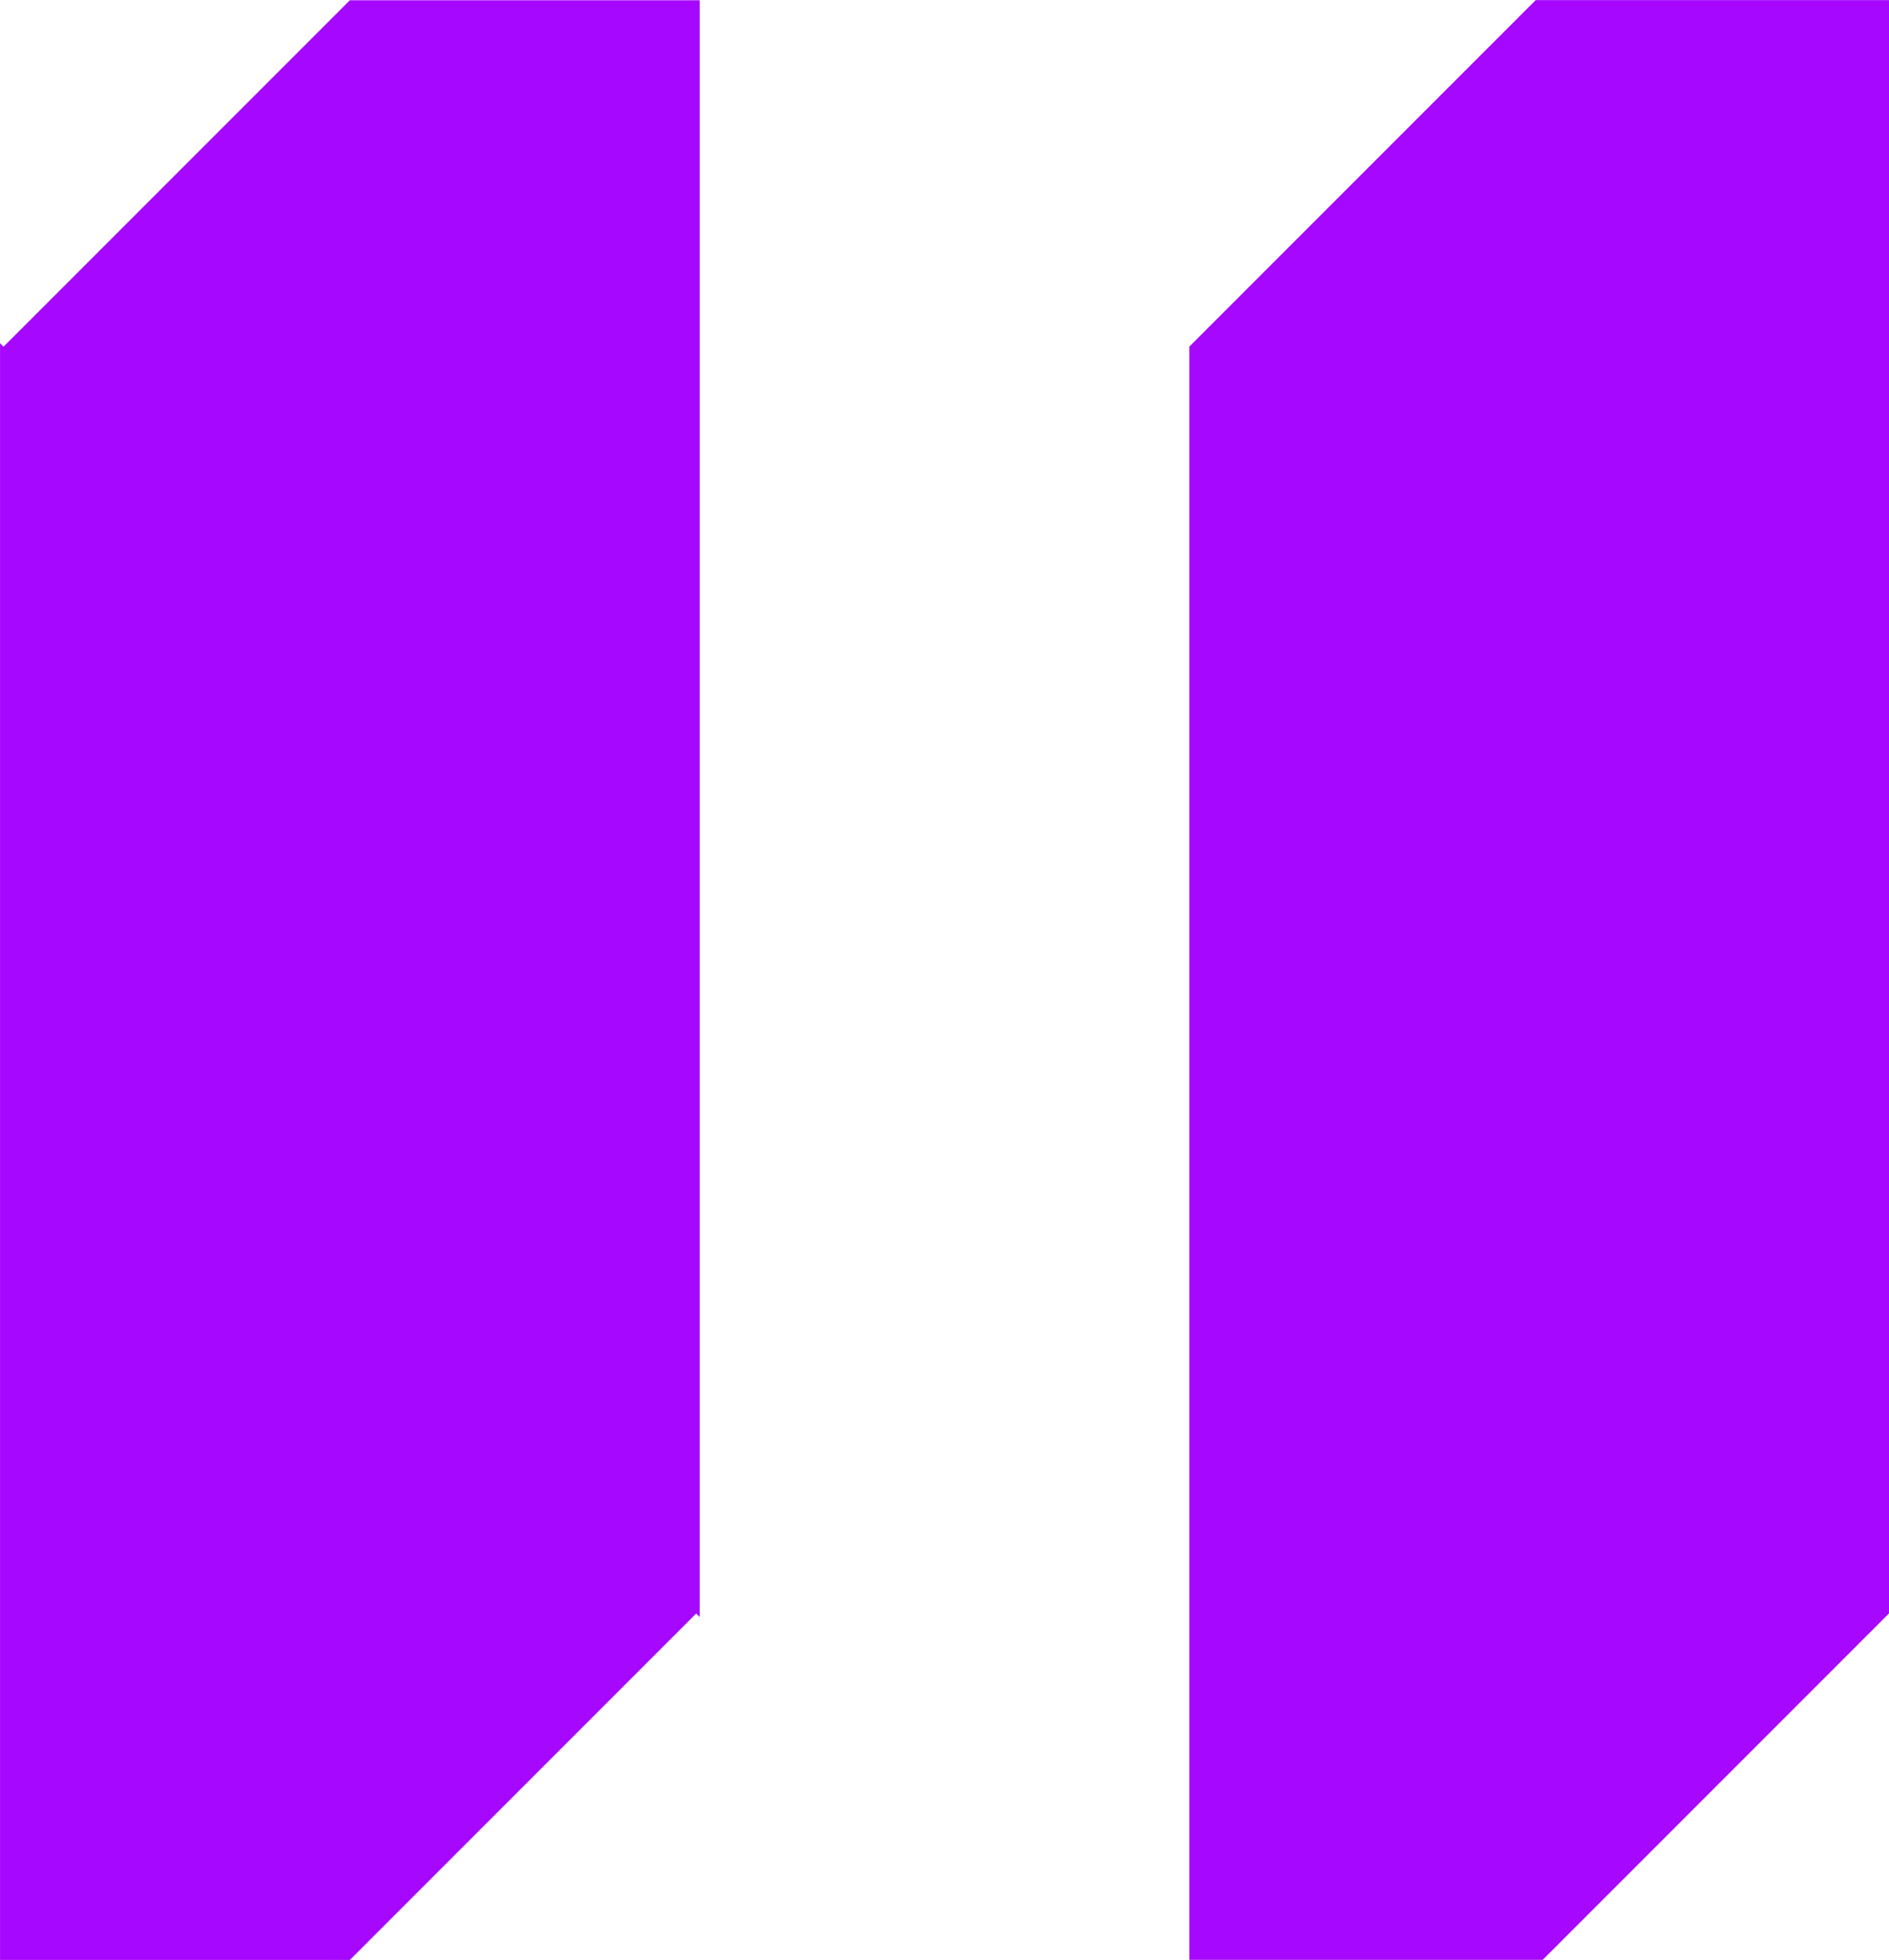
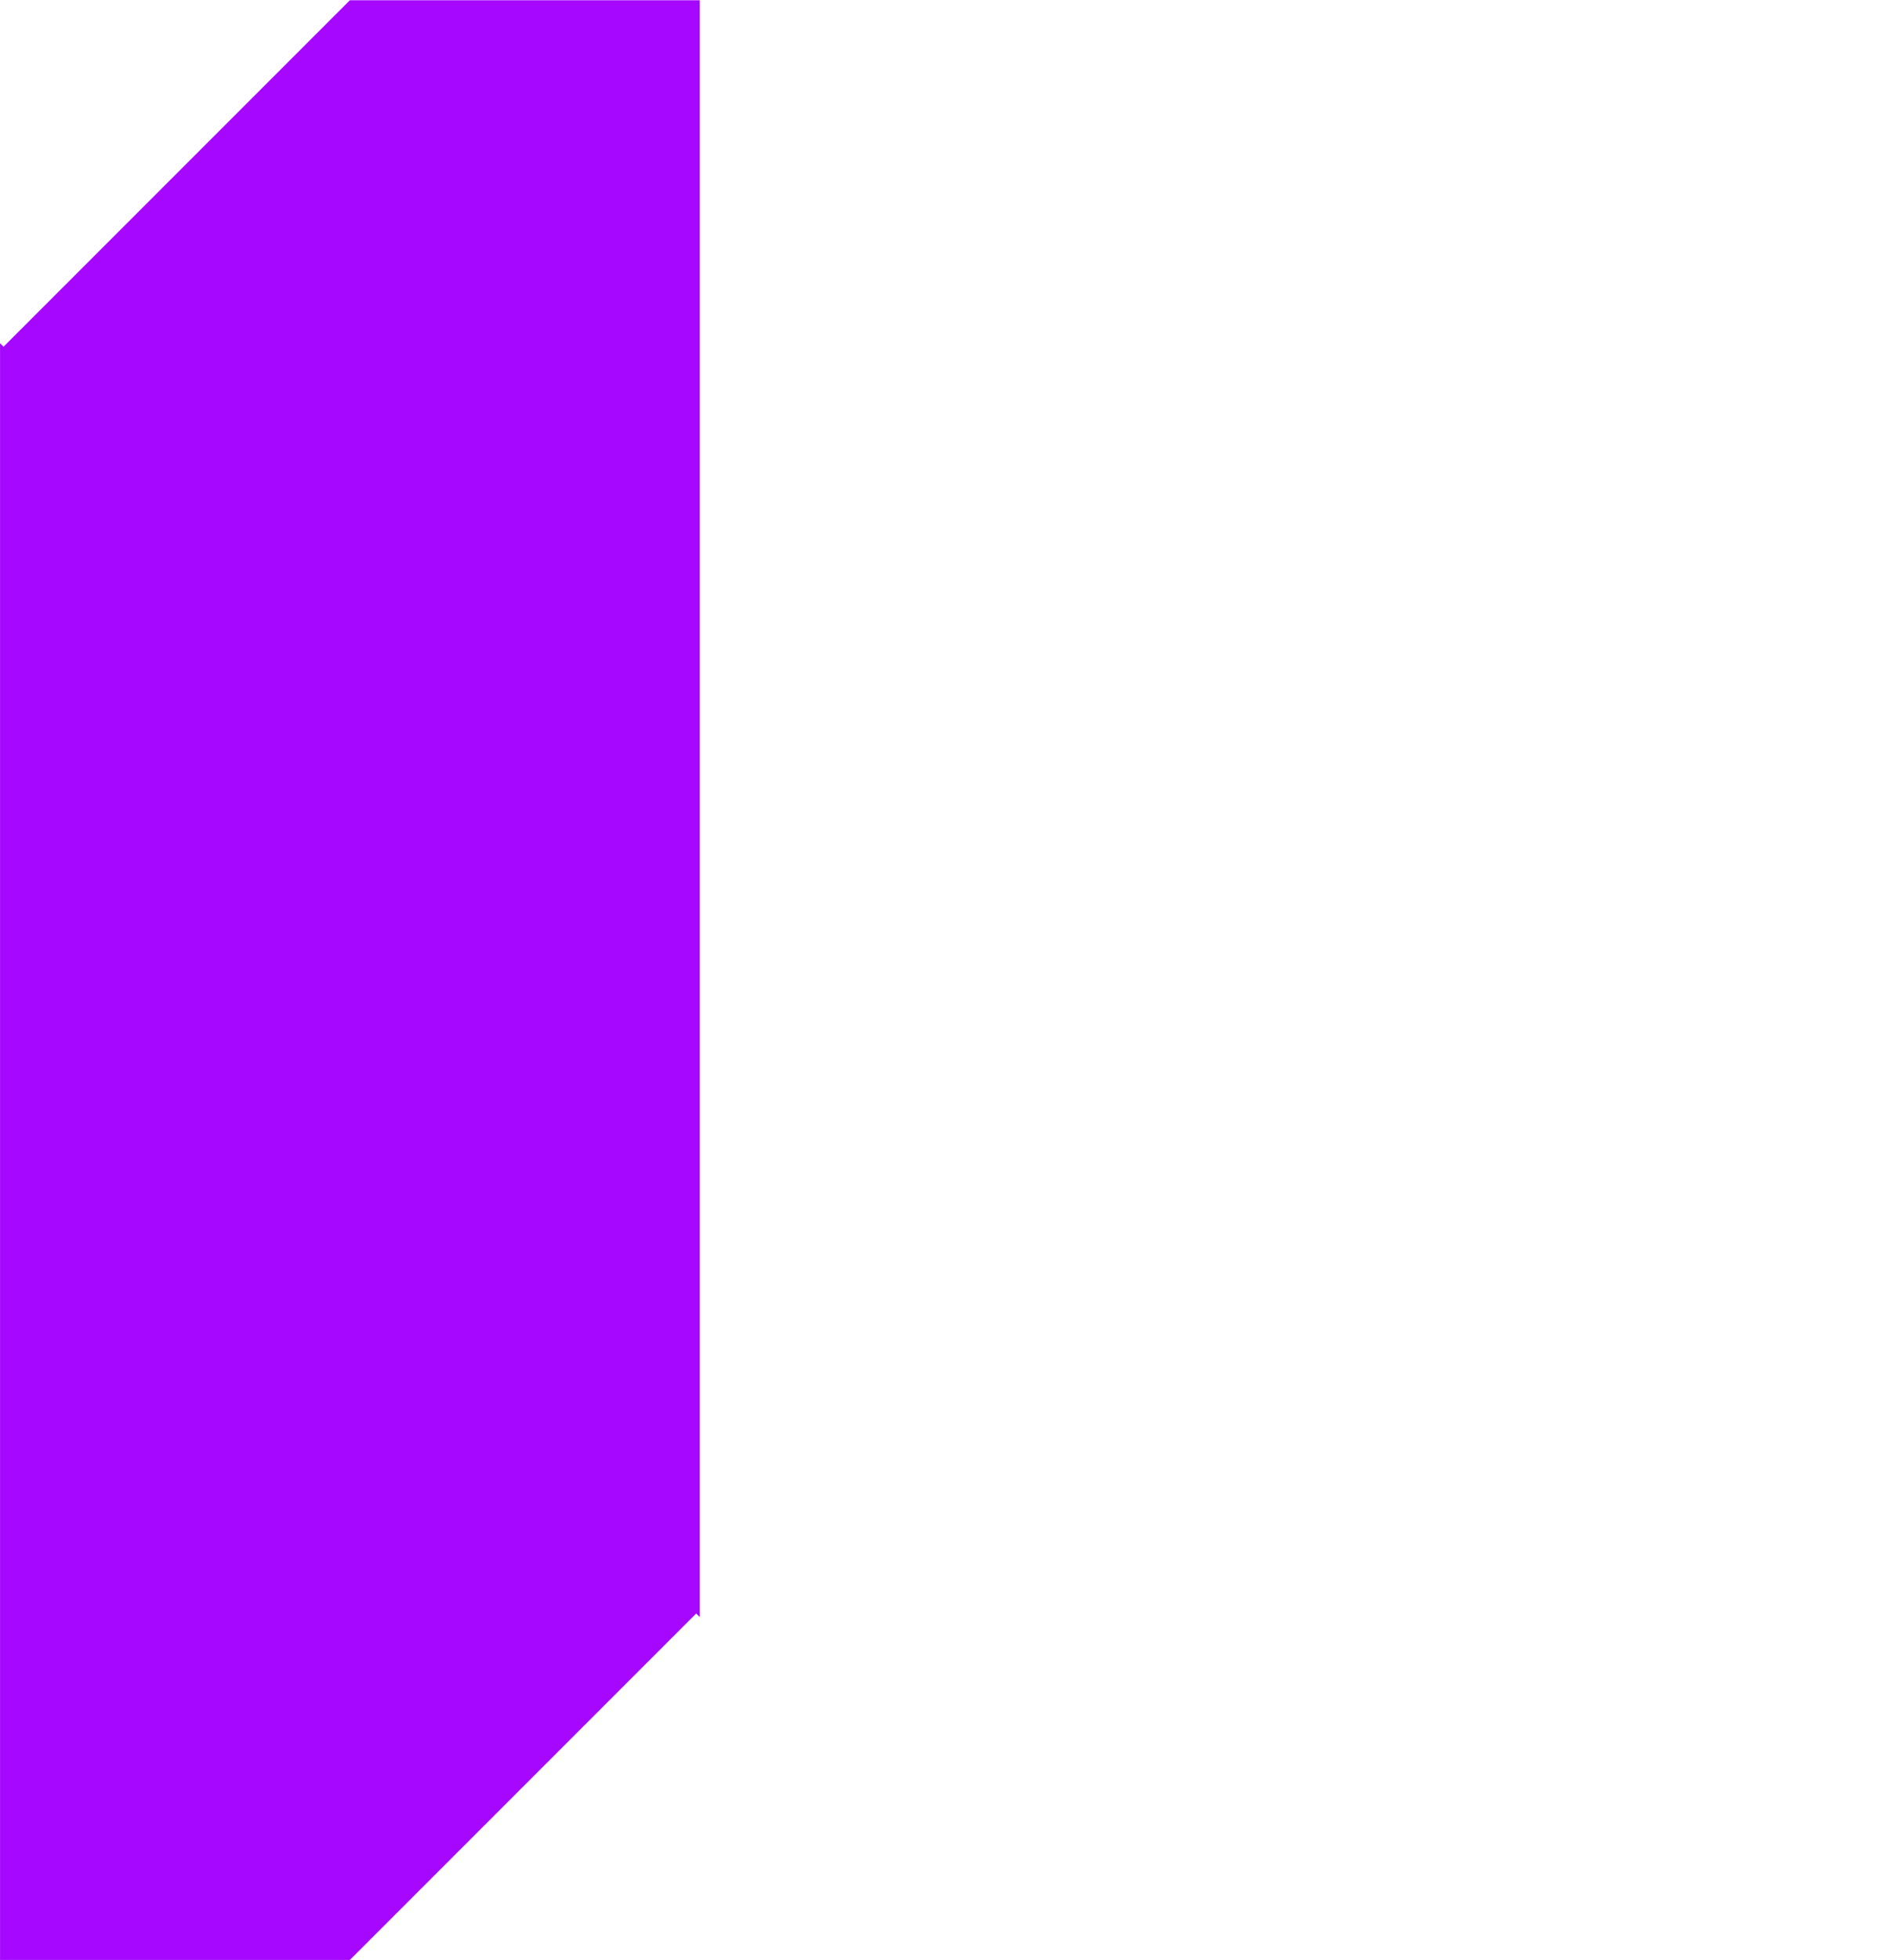
<svg xmlns="http://www.w3.org/2000/svg" width="53.999" height="56.007" viewBox="0 0 53.999 56.007">
  <g id="组_24395" data-name="组 24395" transform="translate(-306.999 -6969.996)">
    <path id="减去_443" data-name="减去 443" d="M11006.486,16329.487h-10v-46.2l.1.1,9.9-9.9h10v46.2l-.1-.1-9.9,9.9Z" transform="translate(-10689.486 -9303.484)" fill="#a607ff" />
-     <path id="减去_444" data-name="减去 444" d="M11006.585,16329.487h-10.1v-46.1l9.9-9.9h10.1v46.1l-9.9,9.9Z" transform="translate(-10655.486 -9303.488)" fill="#a607ff" />
  </g>
</svg>